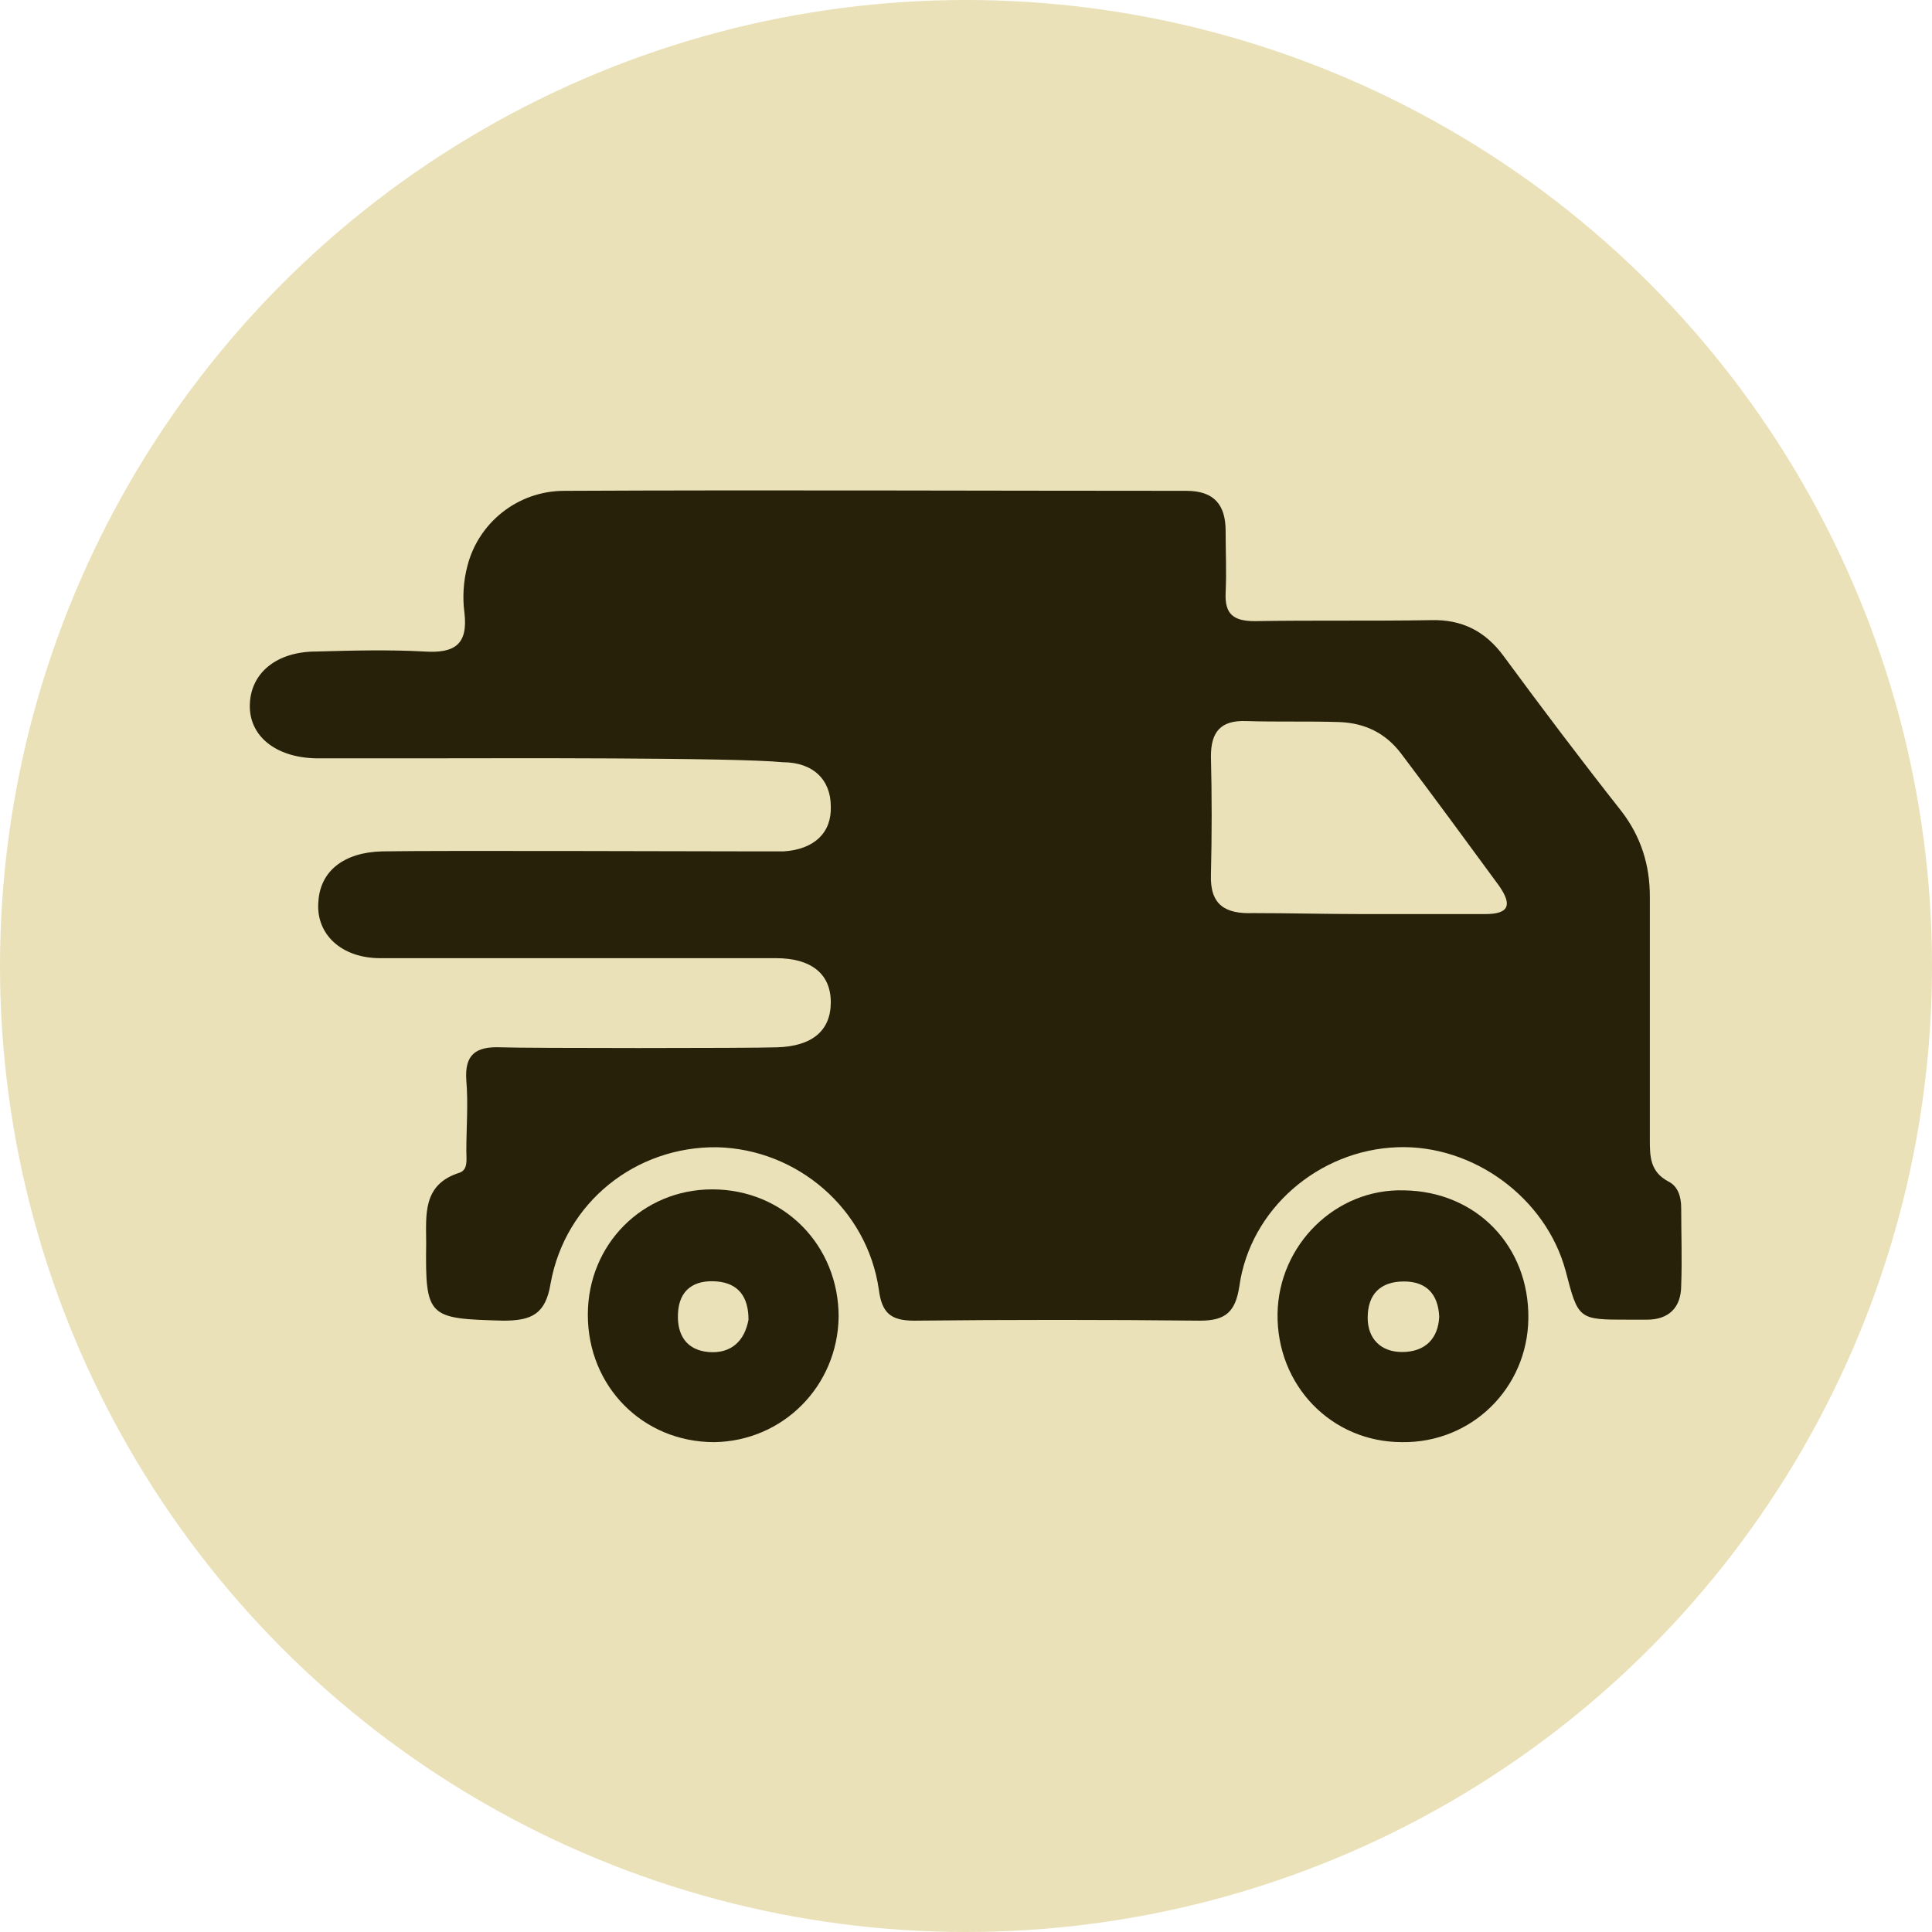
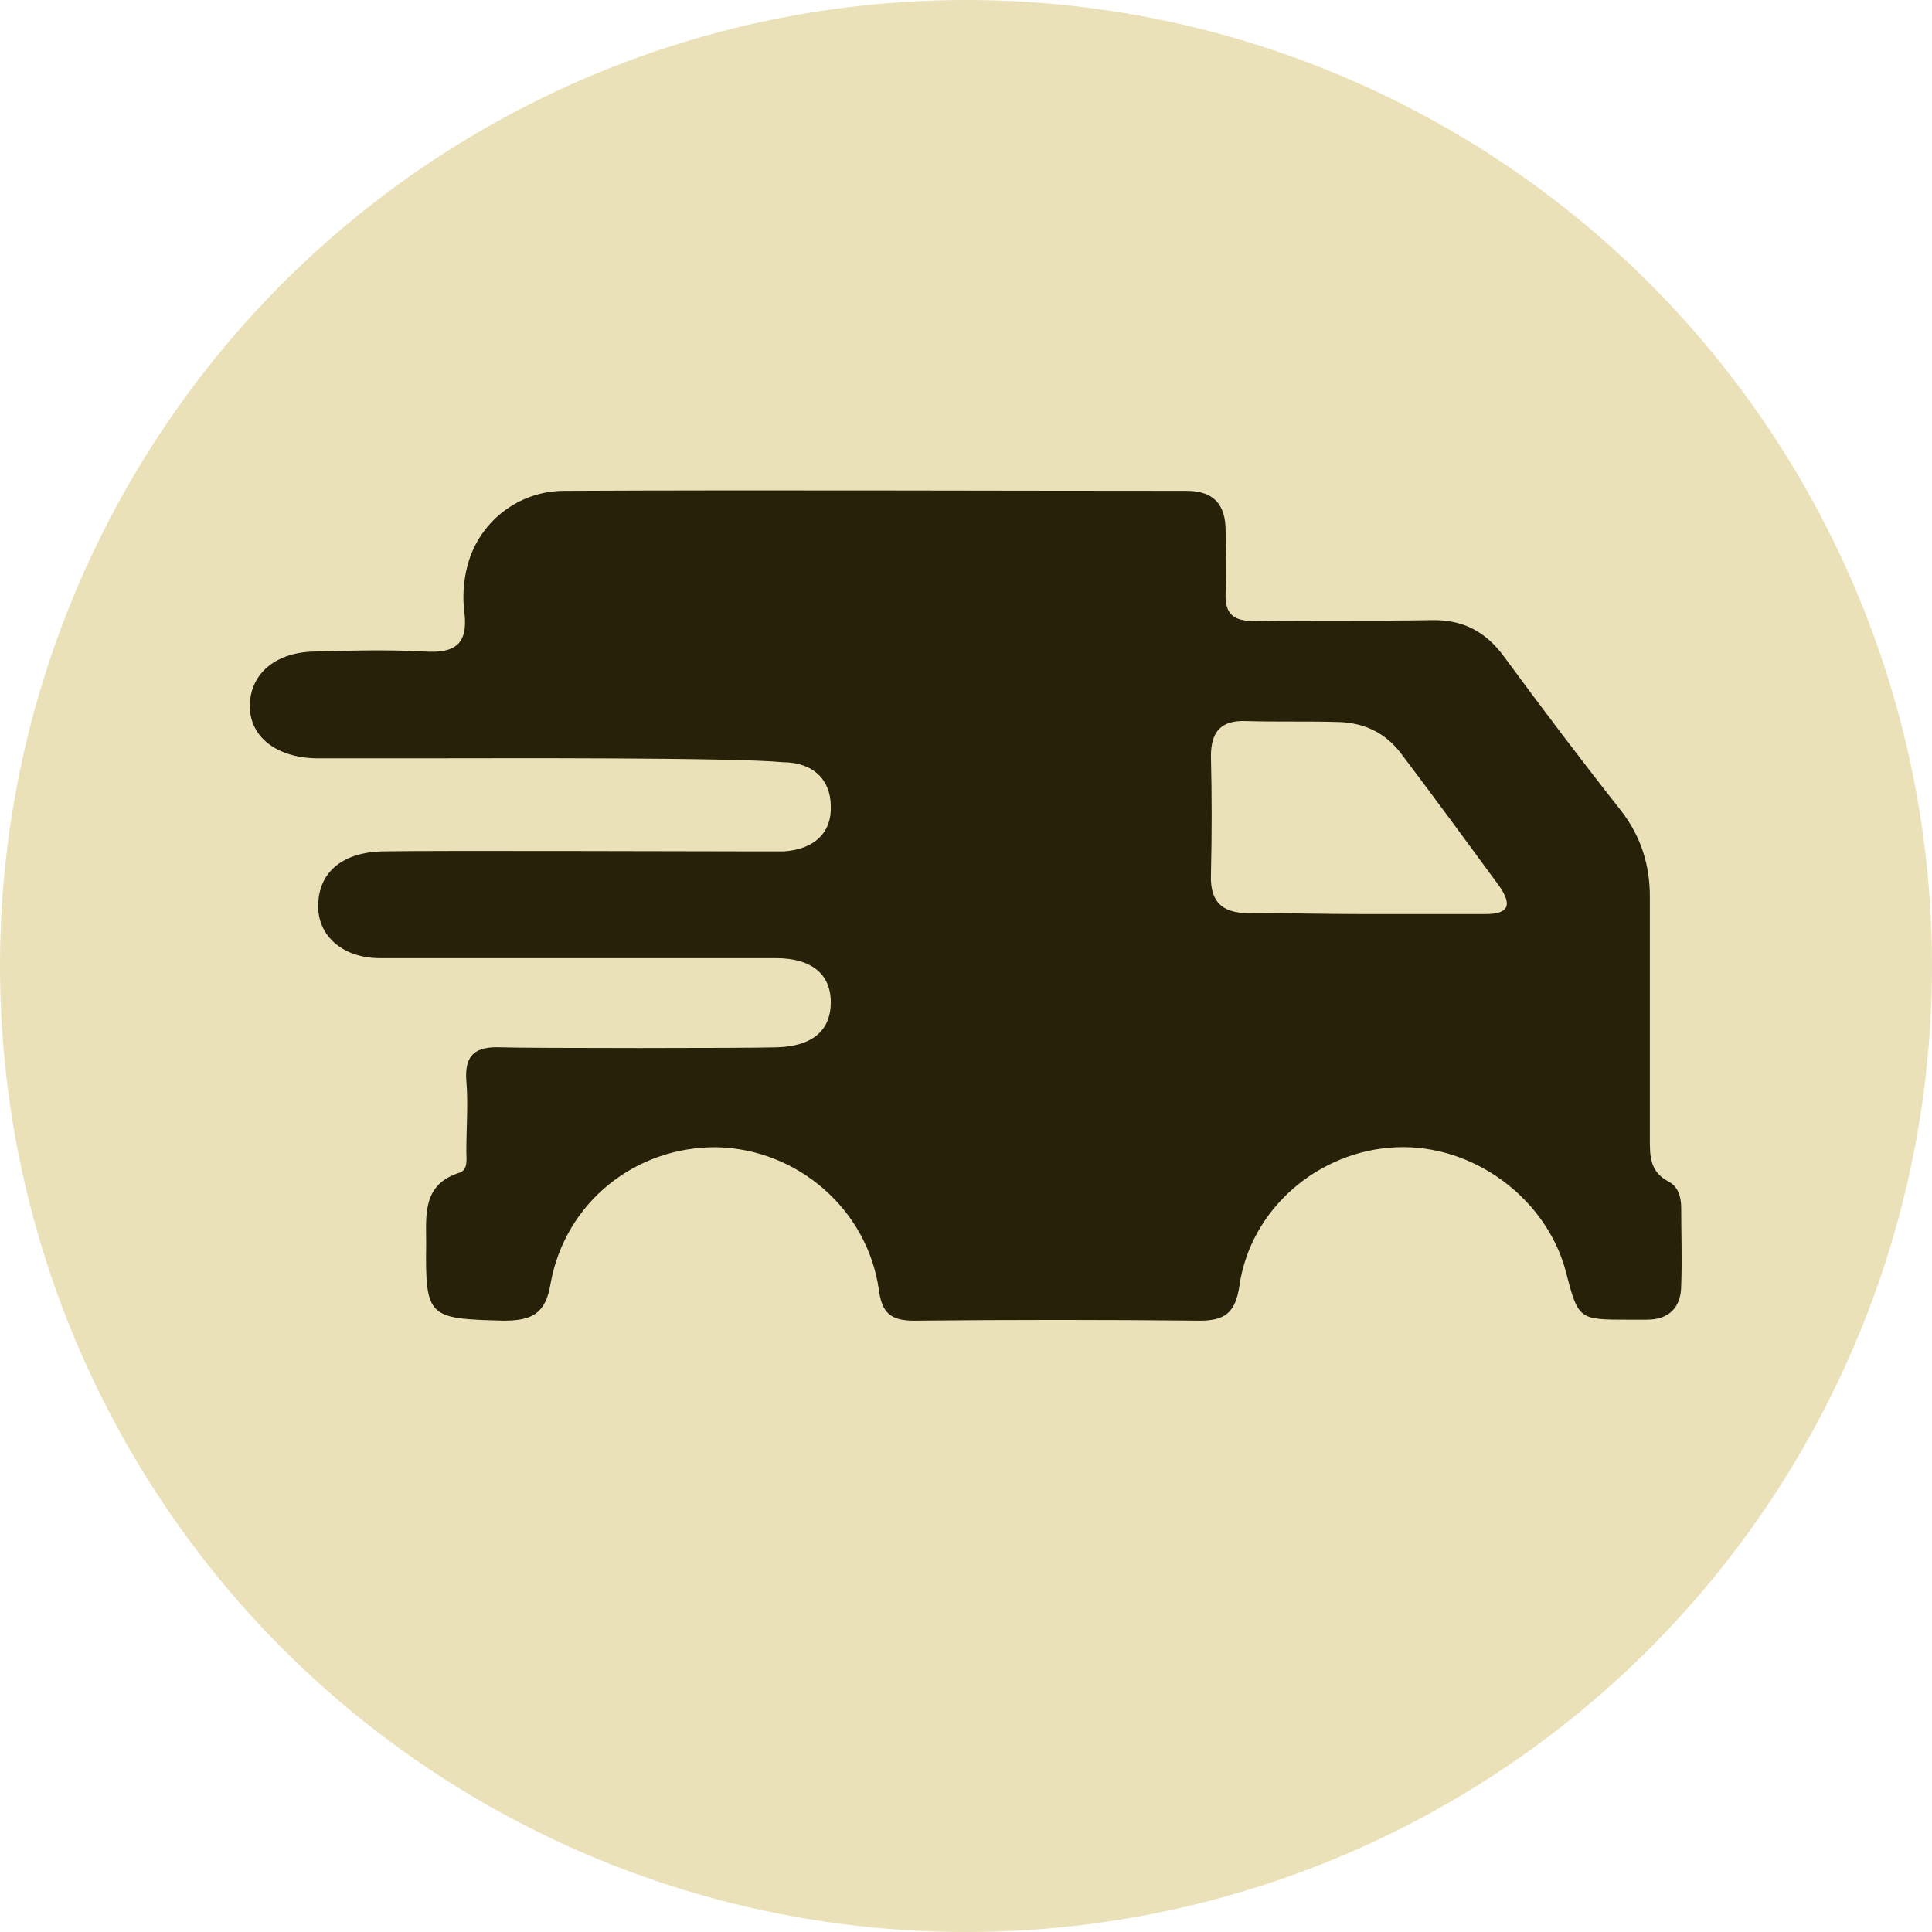
<svg xmlns="http://www.w3.org/2000/svg" version="1.1" id="Layer_1" x="0px" y="0px" viewBox="0 0 197.2 197.2" style="enable-background:new 0 0 197.2 197.2;" xml:space="preserve">
  <style type="text/css">
	.st0{fill:#EAE1B9;}
	.st1{fill:#262108;}
</style>
  <circle class="st0" cx="98.6" cy="98.6" r="98.6" />
  <g id="AxfmLy.tif">
    <g>
      <path class="st1" d="M45.4,77.4c-4.4,0-8.8,0-13.2,0c-4.1-0.1-6.8-2.3-6.7-5.5c0.1-3.2,2.7-5.4,6.8-5.4c3.7-0.1,7.3-0.2,11,0    c3.1,0.2,4.5-0.7,4.1-4c-0.2-1.5-0.1-3.2,0.3-4.7c1.1-4.4,5.1-7.7,9.9-7.7c21.2-0.1,42.3,0,63.5,0c2.8,0,4,1.4,4,4.1    c0,2.1,0.1,4.2,0,6.3c-0.1,2.2,0.8,2.9,3,2.9c6-0.1,11.9,0,17.9-0.1c3.2-0.1,5.6,1.1,7.5,3.7c3.9,5.3,7.9,10.6,12,15.8    c2,2.6,2.9,5.5,2.9,8.7c0,8.3,0,16.6,0,24.8c0,1.7,0,3.3,1.9,4.3c1,0.5,1.3,1.6,1.3,2.7c0,2.6,0.1,5.2,0,7.9    c0,2.3-1.3,3.5-3.5,3.5c-0.6,0-1.3,0-1.9,0c-5.1,0-5.1,0-6.4-5c-2-7.4-9.4-12.9-17.2-12.6c-8,0.3-15,6.3-16.1,14.2    c-0.4,2.6-1.4,3.5-4,3.5c-9.7-0.1-19.5-0.1-29.2,0c-2.4,0-3.3-0.8-3.6-3.2c-1.2-8.2-8.3-14.3-16.5-14.5c-8.3-0.1-15.5,5.6-17,13.9    c-0.5,3.1-1.9,3.8-4.8,3.8c-7.7-0.2-8-0.3-7.9-7.9c0-2.9-0.4-6,3.4-7.2c0.9-0.3,0.7-1.4,0.7-2.2c0-2.4,0.2-4.8,0-7.2    c-0.2-2.7,1-3.5,3.5-3.4c2.7,0.1,25.5,0.1,28.2,0c3.6-0.1,5.5-1.7,5.5-4.6c0-2.9-2-4.5-5.6-4.5c-6.8,0-33.6,0-40.4,0    c-4,0-6.6-2.5-6.3-5.8c0.2-3.1,2.6-5,6.5-5.1c6-0.1,32,0,37.9,0c1,0,2.1,0,3.1,0c3.1-0.2,4.9-1.9,4.8-4.6c0-2.7-1.8-4.5-4.9-4.5    C74.9,77.3,50.2,77.4,45.4,77.4C45.4,77.4,45.4,77.4,45.4,77.4z M139.1,93.3c4.2,0,8.3,0,12.5,0c2.4,0,2.8-0.9,1.4-2.9    c-3.3-4.5-6.6-9-10-13.5c-1.6-2.1-3.7-3.1-6.3-3.2c-3.2-0.1-6.3,0-9.5-0.1c-2.6-0.1-3.6,1.1-3.6,3.6c0.1,4,0.1,8,0,12.1    c-0.1,3.1,1.5,4,4.3,3.9C131.6,93.2,135.3,93.3,139.1,93.3z" />
-       <path class="st1" d="M60,134.2c0-7.2,5.6-12.8,12.7-12.8c7.3,0,12.9,5.7,12.9,13c-0.1,7.1-5.7,12.7-12.7,12.8    C65.6,147.2,60,141.5,60,134.2z M76.4,134.7c0-2.3-1-3.7-3.2-3.9c-2.3-0.2-3.9,0.8-4,3.3c-0.1,2.2,0.9,3.7,3.1,3.9    C74.6,138.2,76,136.9,76.4,134.7z" />
-       <path class="st1" d="M156,134.6c-0.1,7.1-5.8,12.7-12.9,12.6c-7.2,0-12.8-5.8-12.7-13.1c0.1-7,5.9-12.8,12.9-12.6    C150.7,121.6,156.1,127.2,156,134.6z M146.9,134.4c-0.1-2.3-1.3-3.6-3.6-3.6c-2.4,0-3.7,1.3-3.7,3.7c0,2.2,1.4,3.5,3.5,3.5    C145.5,138,146.8,136.6,146.9,134.4z" />
    </g>
  </g>
</svg>